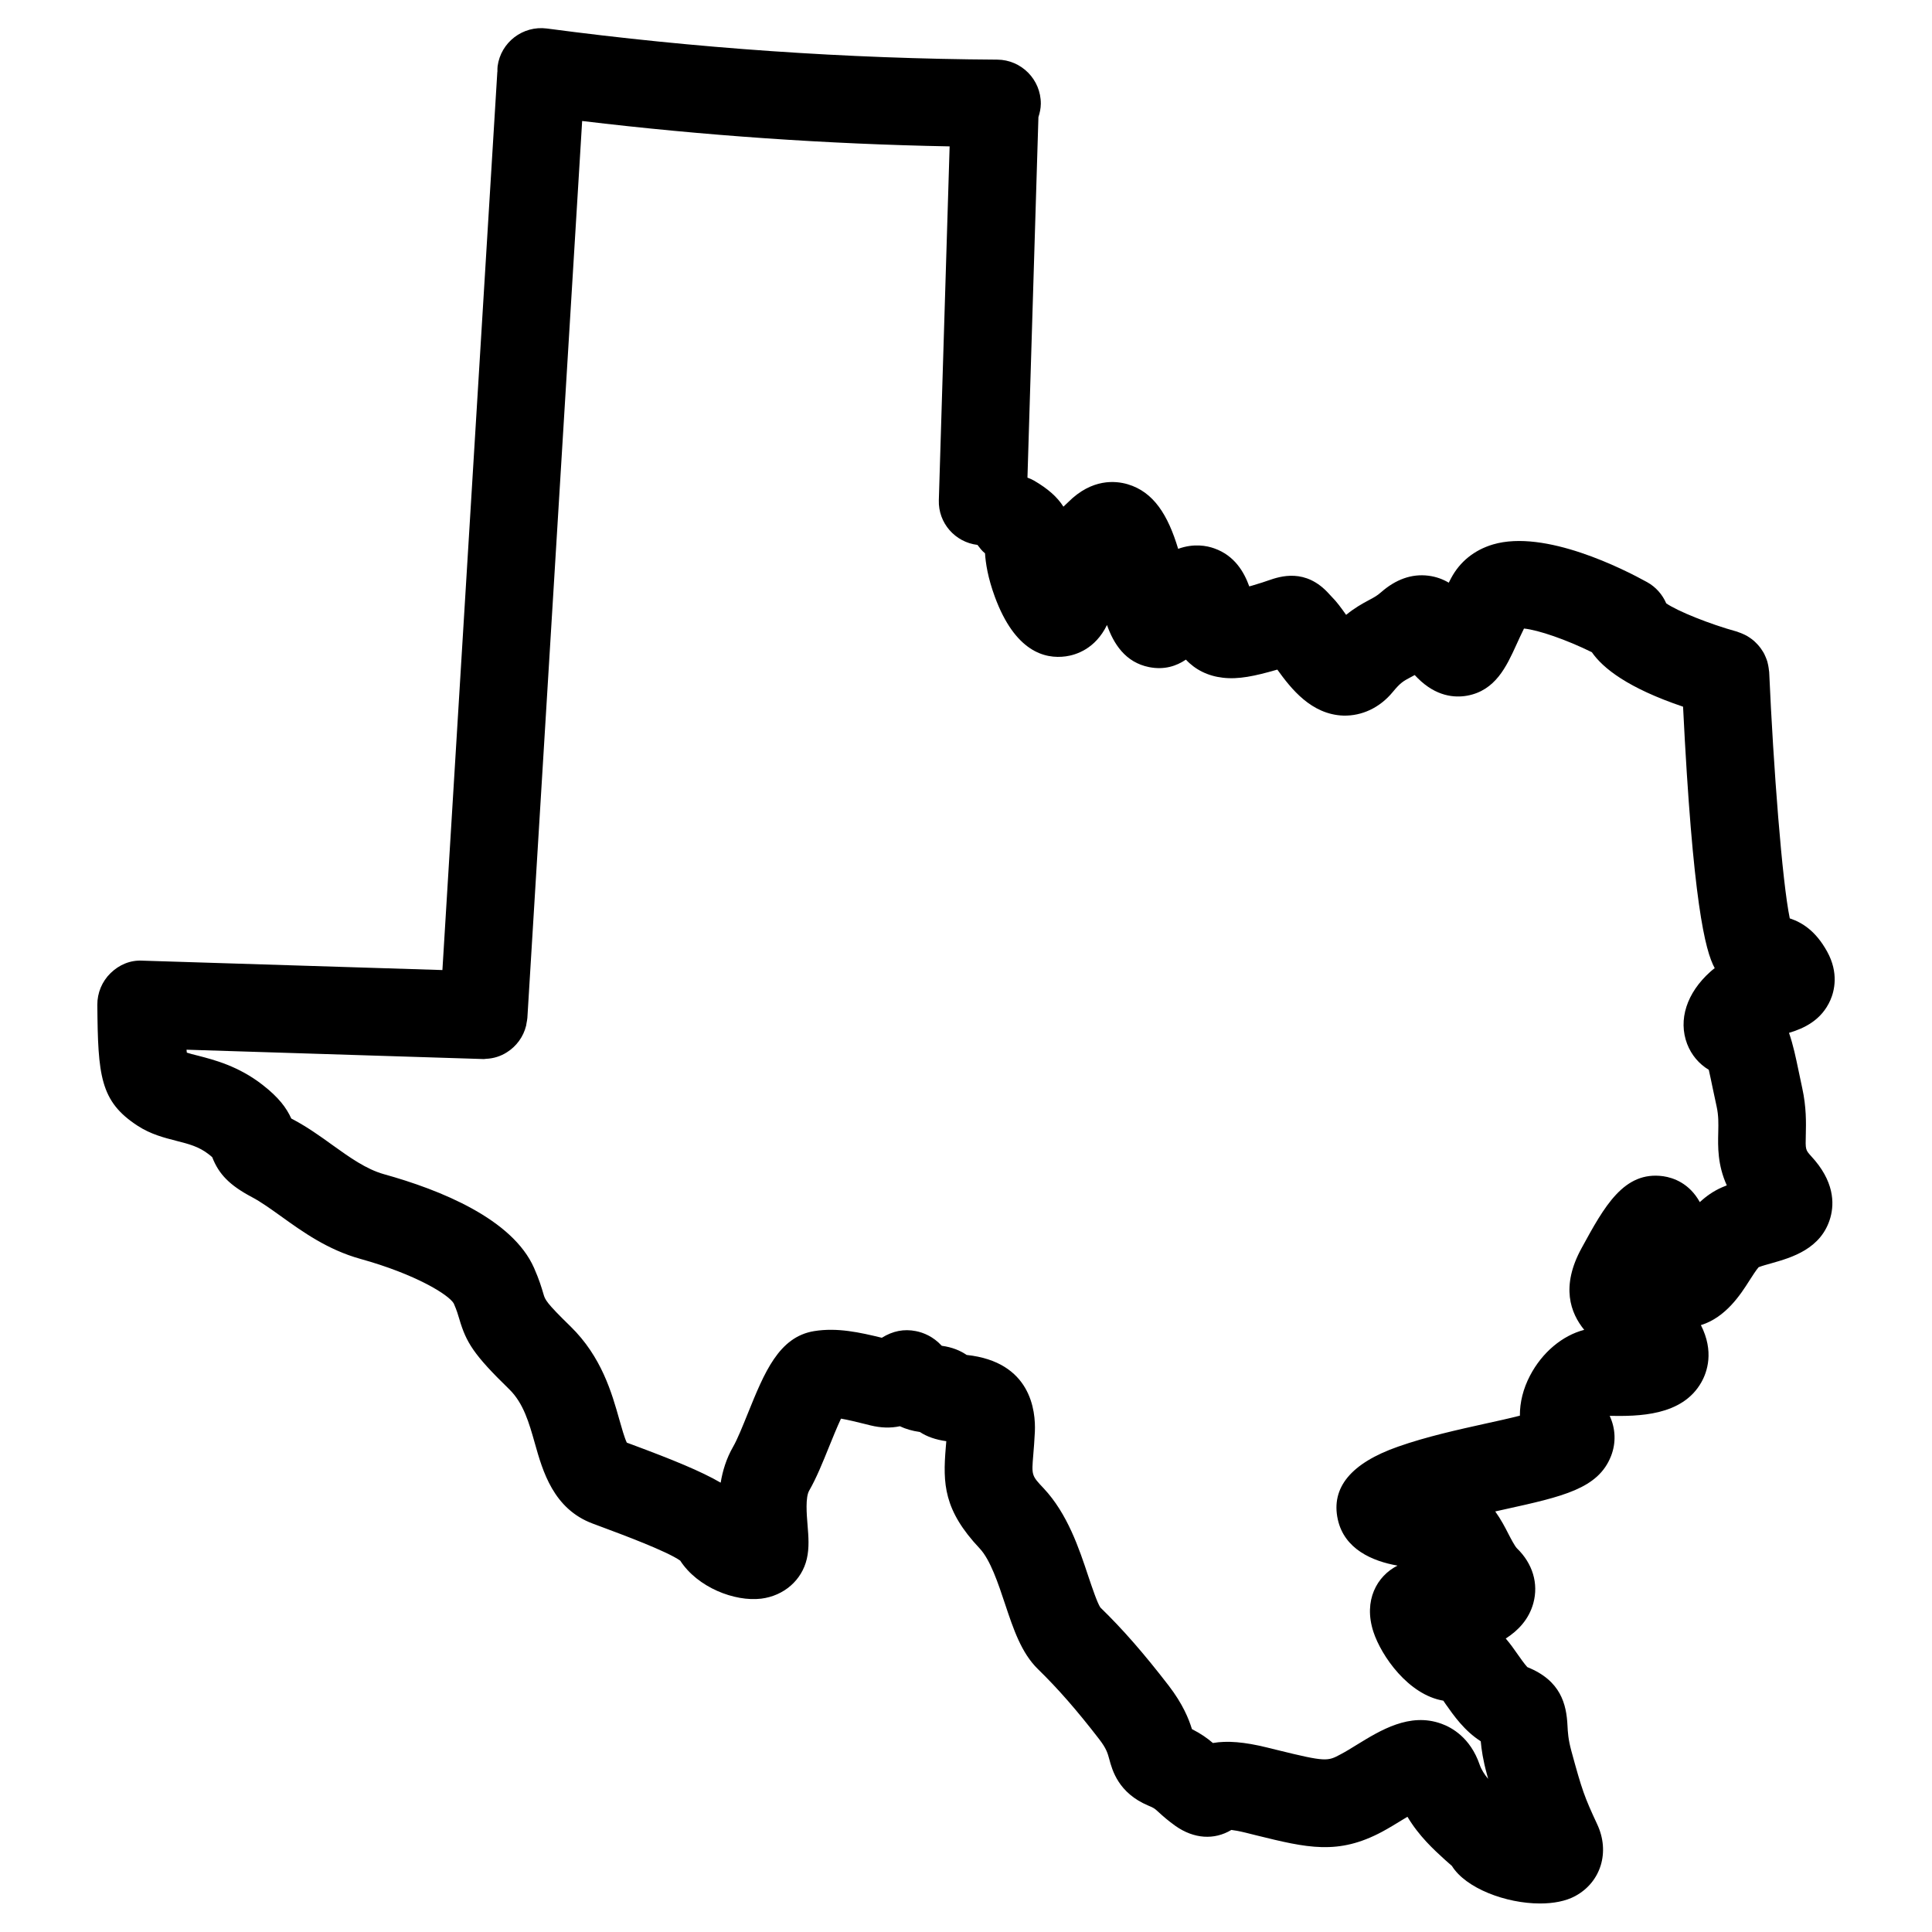
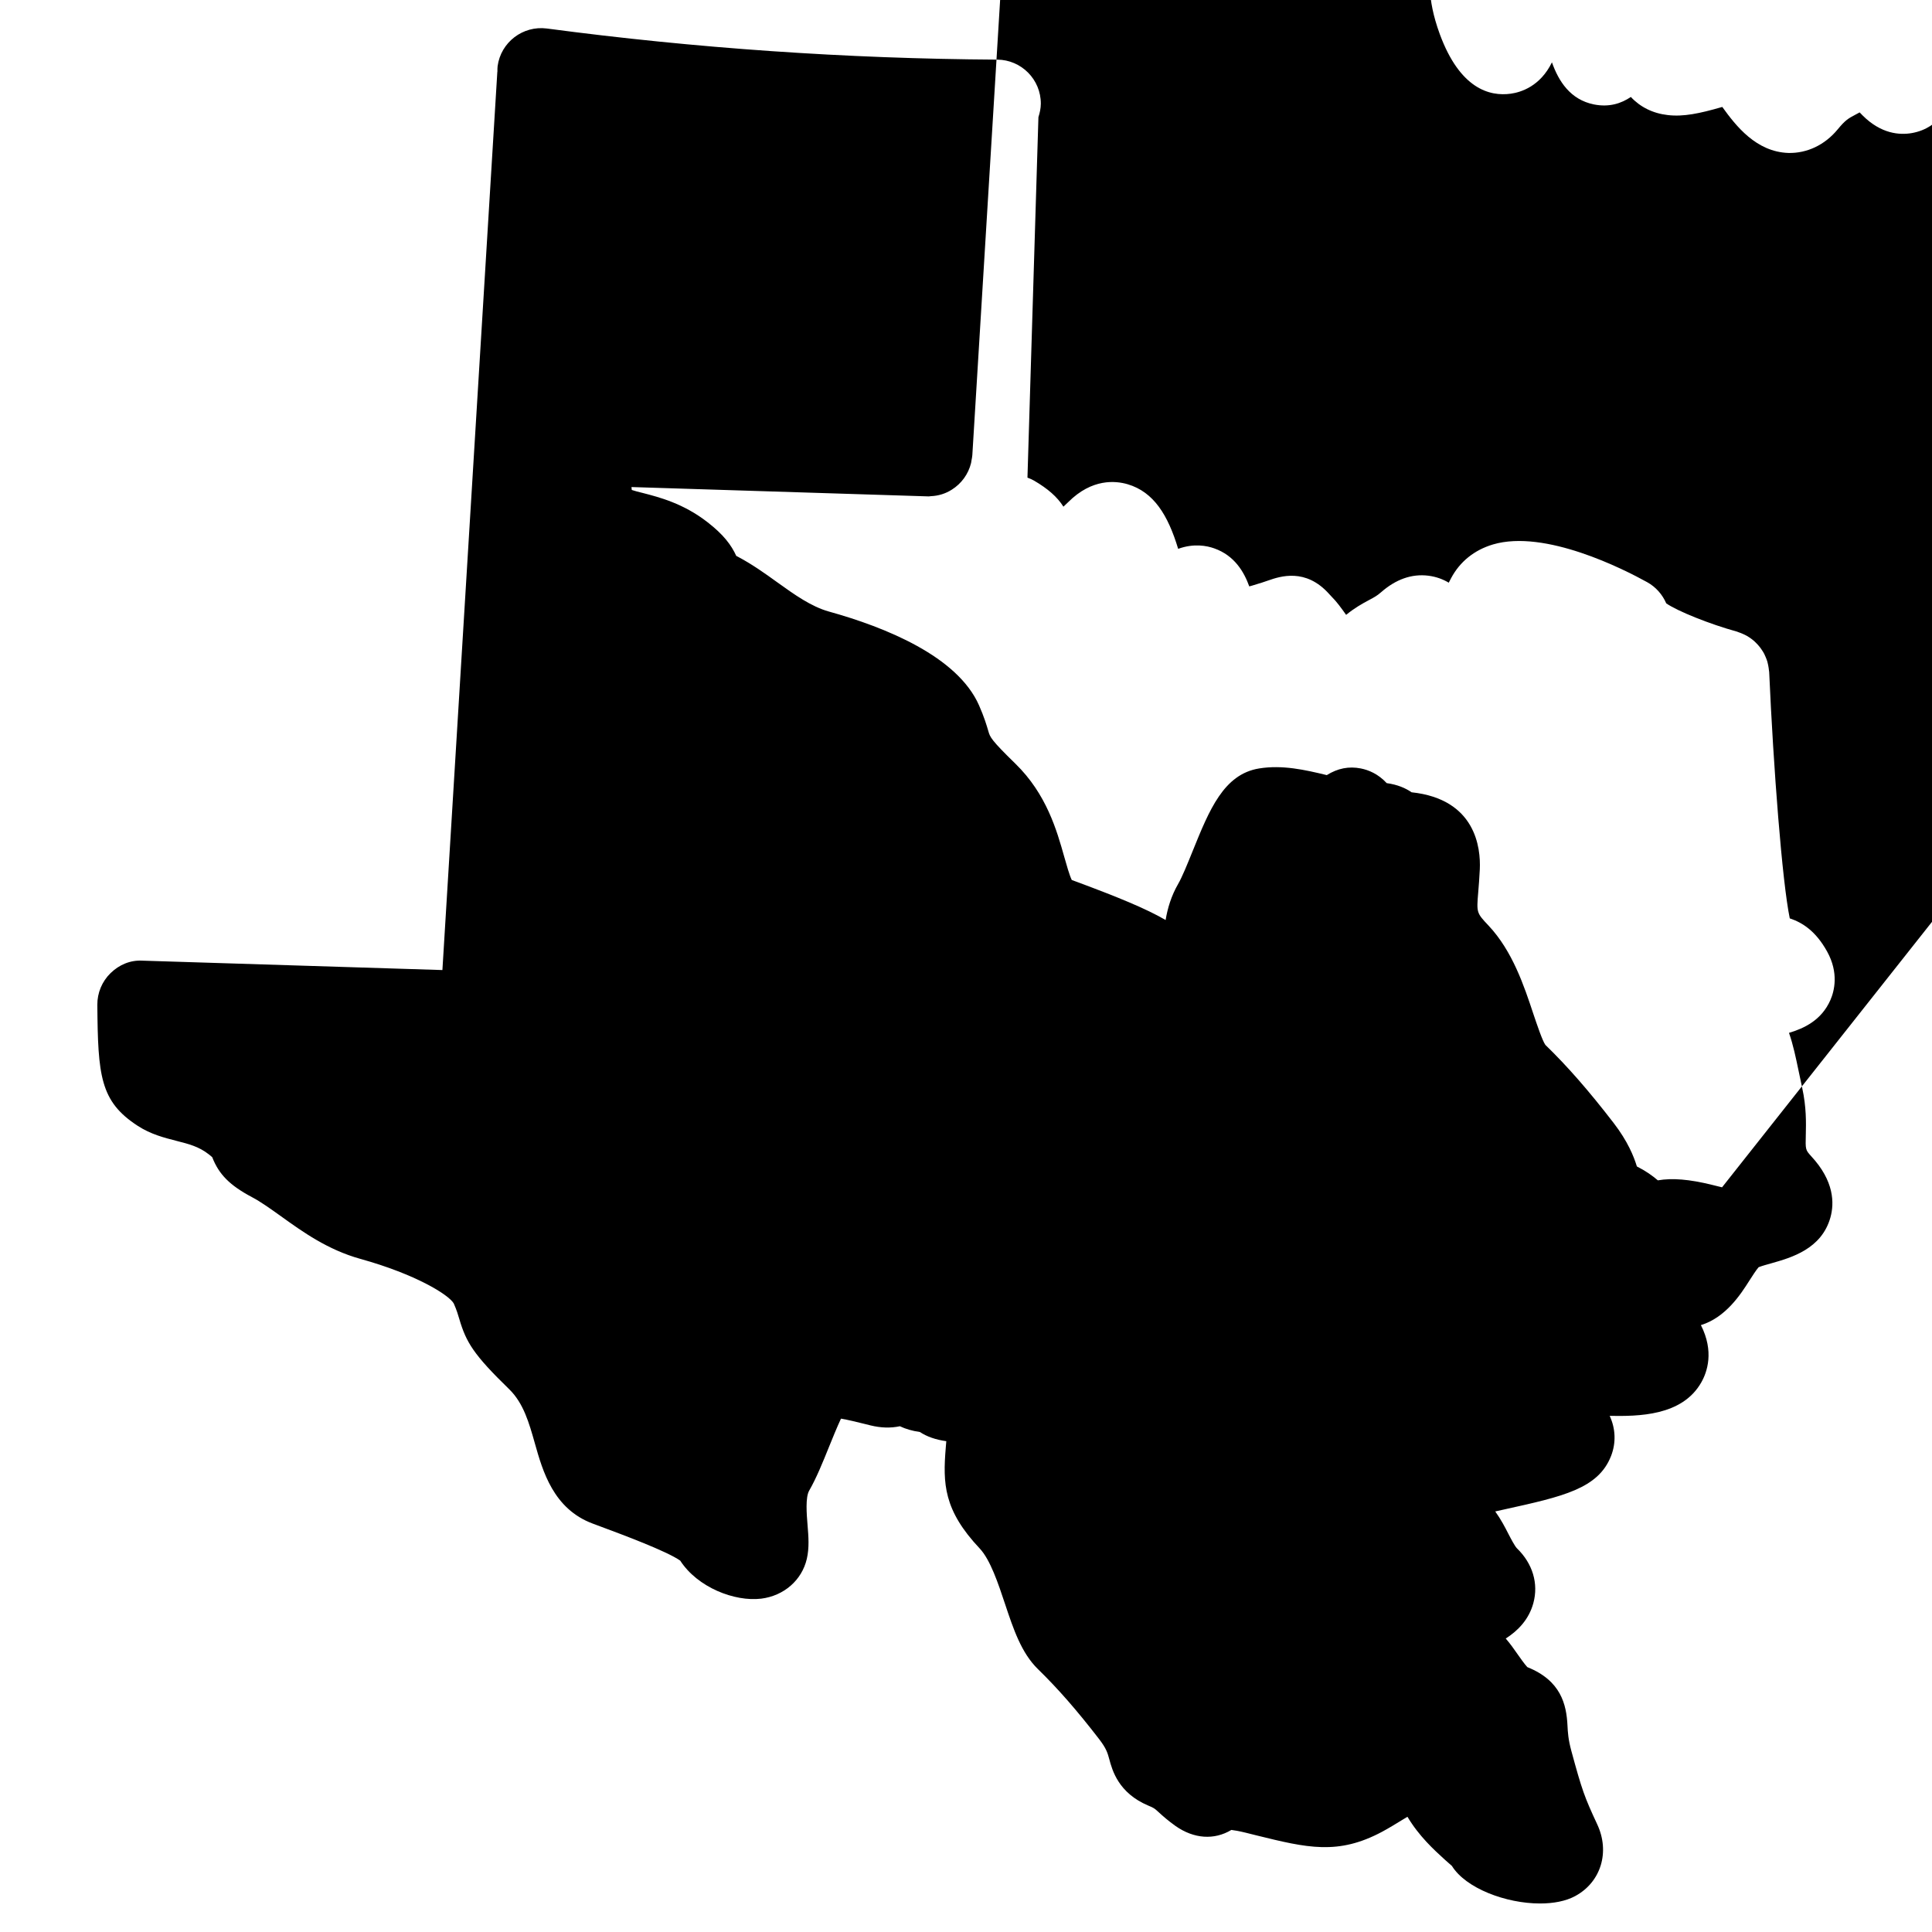
<svg xmlns="http://www.w3.org/2000/svg" fill="#000000" width="800px" height="800px" version="1.1" viewBox="144 144 512 512">
-   <path d="m622.56 444.64c0.07-3.062 0.164-7.223-0.953-12.309l-1.008-4.766c-0.668-3.195-1.379-6.656-2.496-9.844 4-1.195 8.633-3.348 10.977-8.711 1.031-2.356 2.269-7.168-0.875-12.844-3.016-5.457-6.598-7.695-9.898-8.789-2.016-9.734-4.332-39.918-5.457-65.301-0.008-0.156-0.055-0.285-0.062-0.434-0.039-0.449-0.117-0.883-0.195-1.316-0.062-0.324-0.133-0.645-0.219-0.961-0.125-0.41-0.27-0.805-0.441-1.203-0.133-0.293-0.242-0.59-0.387-0.867-0.203-0.41-0.465-0.789-0.723-1.172-0.156-0.227-0.293-0.449-0.473-0.66-0.301-0.395-0.652-0.758-1.008-1.117-0.164-0.164-0.324-0.324-0.504-0.488-0.363-0.324-0.781-0.621-1.188-0.898-0.219-0.148-0.449-0.293-0.668-0.426-0.387-0.219-0.797-0.41-1.195-0.582-0.324-0.148-0.652-0.27-0.984-0.379-0.172-0.055-0.316-0.141-0.488-0.188-7.269-2-15.734-5.418-18.742-7.488-1.016-2.356-2.773-4.356-5.078-5.629-6.102-3.379-27.043-14.066-40.84-9.984-4.945 1.473-8.766 4.559-11.09 8.922-0.203 0.41-0.426 0.805-0.629 1.211-1.512-0.898-3.309-1.59-5.418-1.852-4.387-0.543-8.609 0.945-12.547 4.41-1.047 0.914-1.773 1.301-3.109 2.016-1.992 1.055-3.977 2.195-6.125 3.953-1.254-1.758-2.434-3.418-3.82-4.797l-0.652-0.699c-6.246-7.031-13.098-4.668-16.035-3.66-0.938 0.324-2.316 0.805-4.371 1.395-0.27 0.078-0.527 0.156-0.789 0.219-1.379-3.82-3.891-8.168-9.262-10.07-1.984-0.715-5.449-1.387-9.582 0.117-2.684-8.914-6.457-15.074-13.387-17.121-3.195-0.938-9.449-1.566-15.742 4.734-0.457 0.449-0.875 0.844-1.277 1.211-1.637-2.598-4.164-4.789-7.773-6.898-0.566-0.324-1.148-0.574-1.758-0.797l2.906-95.539c0.363-1.125 0.621-2.293 0.637-3.543 0.031-6.418-5.148-11.656-11.562-11.695-39.82-0.238-79.973-3.016-119.34-8.246-6.348-0.828-12.207 3.629-13.059 9.992-0.062 0.473-0.039 0.93-0.047 1.395 0 0.07-0.031 0.141-0.031 0.211l-14.547 237.92-79.445-2.488c-3.285-0.195-6.231 1.094-8.496 3.301-2.269 2.207-3.531 5.254-3.508 8.418 0.156 18.766 0.723 25.586 10.711 32.059 3.426 2.231 7.023 3.148 10.191 3.961 3.356 0.852 6 1.527 8.598 3.559 0.379 0.301 0.691 0.543 0.945 0.781 1.773 4.574 4.68 7.488 10.551 10.602 2.348 1.238 4.938 3.102 7.672 5.055 5.797 4.164 12.363 8.875 21.027 11.293 14.672 4.07 23.461 9.52 24.766 11.828 0.805 1.82 1.156 3.07 1.457 4.078 1.836 6.246 3.789 9.457 13.238 18.648 3.789 3.695 5.254 8.883 6.805 14.371 2.062 7.309 4.891 17.332 15.309 21.223l2.426 0.906c5.246 1.953 17.215 6.402 20.773 8.914 4.606 7.117 14.426 10.93 21.469 10.078 6.031-0.758 10.773-4.898 12.082-10.543 0.684-2.953 0.449-5.875 0.195-8.953-0.242-2.93-0.598-7.34 0.434-9.137 1.898-3.301 3.551-7.371 5.293-11.688 0.852-2.102 2.078-5.133 3.133-7.387 1.859 0.316 4.094 0.867 6.168 1.379l1.676 0.418c2.699 0.66 5.285 0.75 7.766 0.219 1.496 0.715 3.246 1.238 5.301 1.527 1.867 1.238 4.199 2.047 7 2.434-0.047 0.59-0.094 1.148-0.141 1.691-0.789 9.543-0.598 16.57 9.008 26.758 2.805 3 4.883 9.215 6.711 14.727 2.215 6.641 4.309 12.93 8.695 17.215 5.332 5.199 10.34 10.93 16.246 18.586 1.922 2.496 2.238 3.719 2.668 5.285 0.781 2.914 2.41 8.977 10.34 12.309 1.527 0.637 1.652 0.742 2.773 1.773 1.125 1.031 2.418 2.18 4.41 3.606 4.922 3.465 10.293 3.797 14.836 1.07 0.781 0.094 2.008 0.293 3.812 0.738l2.734 0.684c13.523 3.332 21.695 5.332 33.43-0.953 1.773-0.953 3.574-2.062 5.348-3.148 0.418-0.246 0.867-0.52 1.34-0.805 3.07 5.148 7.016 8.734 9.883 11.348 0.844 0.773 1.637 1.426 1.891 1.668 3.668 5.938 14.324 9.961 23.352 9.961 3.535 0 6.828-0.605 9.348-1.977 6.805-3.688 9.246-11.672 5.812-19.004-3.418-7.34-4-8.977-6.852-19.445-0.844-3.094-0.938-5.008-1.023-6.68-0.27-5.703-1.773-11.977-10.641-15.531-0.73-0.773-1.922-2.481-2.684-3.559-0.789-1.133-1.781-2.559-3.039-4.023 3.246-2.07 6.144-5.062 7.316-9.379 1.41-5.191-0.18-10.496-4.356-14.531-0.566-0.566-1.621-2.59-2.309-3.922-0.805-1.59-1.914-3.711-3.434-5.844 0.828-0.188 1.668-0.379 2.481-0.551 15.473-3.41 24.812-5.473 28.207-14.137 1.363-3.488 1.211-7.262-0.363-10.641 7.496 0.117 19.199 0.102 24.285-8.883 1.559-2.742 3.441-8.176-0.109-15.168 6.629-2.031 10.617-8.27 12.828-11.766 0.742-1.148 1.82-2.844 2.473-3.582 1.062-0.402 2.223-0.707 3.363-1.031 5.316-1.504 13.316-3.781 15.664-12.16 1.047-3.766 1.016-9.641-5.102-16.223-1.527-1.703-1.527-1.703-1.426-5.766zm-22.199 14.012c-2.309 1-4.238 2.387-5.891 3.922-2.781-5.008-6.992-6.457-9.672-6.859-10.457-1.457-15.633 8.008-21.656 19.043-5.59 10.184-2.945 17.223 0.691 21.664-5.766 1.496-11.137 5.953-14.371 12.152-1.805 3.449-2.703 7.078-2.676 10.594-2.828 0.73-6.191 1.457-9.008 2.078-7.379 1.637-15.758 3.481-23.285 6.133-12.441 4.363-17.82 10.852-15.961 19.301 1.758 7.914 9.207 11.055 15.82 12.223-5.418 2.742-9.098 9.207-6.387 17.539 2.102 6.434 9.301 16.711 18.531 18.254 0.18 0.27 0.379 0.559 0.574 0.844 2.188 3.117 5.008 7.144 9.34 9.914 0.195 2.195 0.621 5.055 1.605 8.625 0.133 0.473 0.242 0.914 0.363 1.348-0.984-1.18-1.789-2.426-2.254-3.766-2.449-7.16-7.402-9.875-10.129-10.852-8.434-3.07-16.199 1.758-22.461 5.598-1.418 0.867-2.836 1.766-4.238 2.496-3.465 1.867-3.844 2.07-16.852-1.141l-2.781-0.684c-5.828-1.434-10.418-1.828-14.23-1.164-1.473-1.254-3.125-2.449-5.559-3.684-0.828-2.711-2.418-6.641-6.133-11.488-6.613-8.582-12.293-15.082-18.121-20.727-0.812-1.148-2.238-5.434-3.195-8.254-2.449-7.394-5.527-16.602-11.828-23.324-3.223-3.418-3.223-3.418-2.766-8.898 0.148-1.773 0.309-3.766 0.418-6.07 0.254-5.644-1.062-18.578-18.082-20.395-1.645-1.133-3.789-2.047-6.59-2.426-2.293-2.481-4.859-3.496-6.867-3.891-3.141-0.621-6.117-0.047-9.016 1.766-5.812-1.418-11.805-2.758-17.93-1.766-9.371 1.527-13.184 10.945-17.594 21.844-1.371 3.394-2.781 6.891-3.883 8.797-1.789 3.102-2.781 6.371-3.301 9.527-5.238-3.047-12.75-6.102-23.398-10.062l-1.473-0.543c-0.629-1.285-1.395-4.039-1.984-6.109-1.984-7.039-4.703-16.664-12.953-24.711-6.504-6.332-6.719-7.078-7.152-8.559-0.504-1.727-1.125-3.797-2.488-6.906-5.711-12.992-24.805-20.695-39.801-24.863-4.695-1.316-9.086-4.457-13.719-7.781-3.238-2.34-6.598-4.727-10.316-6.703-0.18-0.102-0.348-0.172-0.504-0.262-1.293-2.844-3.332-5.598-7.598-8.914-6.426-5.008-12.883-6.648-17.145-7.75-1-0.242-2.293-0.574-2.945-0.805-0.031-0.227-0.055-0.488-0.078-0.773l78.348 2.465h0.055c0.109 0 0.219 0.016 0.324 0.016 0.203 0 0.395-0.047 0.605-0.062 2.008-0.078 3.93-0.676 5.582-1.742 2.496-1.574 4.356-4.07 5.086-7.062 0.047-0.203 0.055-0.434 0.102-0.637 0.086-0.48 0.195-0.93 0.227-1.434l14.516-237.66c32.234 3.859 64.859 6.117 97.383 6.727l-2.859 93.77c-0.18 6.07 4.332 11.137 10.238 11.844 0.605 0.789 1.188 1.598 2 2.223 0.172 2.66 0.742 6.449 2.606 11.535 5.34 14.48 13.199 16.555 18.82 15.773 2.621-0.363 7.789-1.922 10.898-8.309 1.758 4.969 4.844 9.898 11.145 11.16 4.055 0.805 7.269-0.285 9.766-1.984 2.488 2.676 5.828 4.348 9.781 4.797 4.164 0.496 8.496-0.441 14.168-2.07 0.109-0.023 0.188-0.055 0.285-0.078 3.637 5.055 8.992 11.898 17.516 12.191 4.906 0.109 9.625-2.07 13.082-6.269 2.016-2.449 2.781-2.867 4.68-3.875 0.355-0.188 0.73-0.387 1.125-0.605 0.254 0.27 0.512 0.543 0.789 0.812 4.906 4.906 9.828 5.238 13.082 4.66 7.535-1.355 10.457-7.773 13.043-13.434 0.59-1.293 1.254-2.758 2.047-4.363 3.828 0.379 11.262 2.961 17.98 6.269 2.953 4.254 9.527 9.488 24.176 14.441 2.559 51.621 5.844 64.664 8.387 69.285-0.395 0.293-0.781 0.613-1.148 0.945-6.285 5.613-8.582 12.766-6.16 19.145 1.133 2.93 3.148 5.309 5.734 6.852 0.332 1.441 0.699 3.199 1.016 4.75l1.078 5.039c0.512 2.363 0.473 4.394 0.418 6.766-0.094 3.828-0.203 8.617 2.262 14.074-0.457 0.18-0.867 0.359-1.254 0.512z" />
+   <path d="m622.56 444.64c0.07-3.062 0.164-7.223-0.953-12.309l-1.008-4.766c-0.668-3.195-1.379-6.656-2.496-9.844 4-1.195 8.633-3.348 10.977-8.711 1.031-2.356 2.269-7.168-0.875-12.844-3.016-5.457-6.598-7.695-9.898-8.789-2.016-9.734-4.332-39.918-5.457-65.301-0.008-0.156-0.055-0.285-0.062-0.434-0.039-0.449-0.117-0.883-0.195-1.316-0.062-0.324-0.133-0.645-0.219-0.961-0.125-0.41-0.27-0.805-0.441-1.203-0.133-0.293-0.242-0.59-0.387-0.867-0.203-0.41-0.465-0.789-0.723-1.172-0.156-0.227-0.293-0.449-0.473-0.66-0.301-0.395-0.652-0.758-1.008-1.117-0.164-0.164-0.324-0.324-0.504-0.488-0.363-0.324-0.781-0.621-1.188-0.898-0.219-0.148-0.449-0.293-0.668-0.426-0.387-0.219-0.797-0.41-1.195-0.582-0.324-0.148-0.652-0.27-0.984-0.379-0.172-0.055-0.316-0.141-0.488-0.188-7.269-2-15.734-5.418-18.742-7.488-1.016-2.356-2.773-4.356-5.078-5.629-6.102-3.379-27.043-14.066-40.84-9.984-4.945 1.473-8.766 4.559-11.09 8.922-0.203 0.41-0.426 0.805-0.629 1.211-1.512-0.898-3.309-1.59-5.418-1.852-4.387-0.543-8.609 0.945-12.547 4.41-1.047 0.914-1.773 1.301-3.109 2.016-1.992 1.055-3.977 2.195-6.125 3.953-1.254-1.758-2.434-3.418-3.82-4.797l-0.652-0.699c-6.246-7.031-13.098-4.668-16.035-3.66-0.938 0.324-2.316 0.805-4.371 1.395-0.27 0.078-0.527 0.156-0.789 0.219-1.379-3.82-3.891-8.168-9.262-10.07-1.984-0.715-5.449-1.387-9.582 0.117-2.684-8.914-6.457-15.074-13.387-17.121-3.195-0.938-9.449-1.566-15.742 4.734-0.457 0.449-0.875 0.844-1.277 1.211-1.637-2.598-4.164-4.789-7.773-6.898-0.566-0.324-1.148-0.574-1.758-0.797l2.906-95.539c0.363-1.125 0.621-2.293 0.637-3.543 0.031-6.418-5.148-11.656-11.562-11.695-39.82-0.238-79.973-3.016-119.34-8.246-6.348-0.828-12.207 3.629-13.059 9.992-0.062 0.473-0.039 0.93-0.047 1.395 0 0.07-0.031 0.141-0.031 0.211l-14.547 237.92-79.445-2.488c-3.285-0.195-6.231 1.094-8.496 3.301-2.269 2.207-3.531 5.254-3.508 8.418 0.156 18.766 0.723 25.586 10.711 32.059 3.426 2.231 7.023 3.148 10.191 3.961 3.356 0.852 6 1.527 8.598 3.559 0.379 0.301 0.691 0.543 0.945 0.781 1.773 4.574 4.68 7.488 10.551 10.602 2.348 1.238 4.938 3.102 7.672 5.055 5.797 4.164 12.363 8.875 21.027 11.293 14.672 4.07 23.461 9.52 24.766 11.828 0.805 1.82 1.156 3.07 1.457 4.078 1.836 6.246 3.789 9.457 13.238 18.648 3.789 3.695 5.254 8.883 6.805 14.371 2.062 7.309 4.891 17.332 15.309 21.223l2.426 0.906c5.246 1.953 17.215 6.402 20.773 8.914 4.606 7.117 14.426 10.93 21.469 10.078 6.031-0.758 10.773-4.898 12.082-10.543 0.684-2.953 0.449-5.875 0.195-8.953-0.242-2.93-0.598-7.34 0.434-9.137 1.898-3.301 3.551-7.371 5.293-11.688 0.852-2.102 2.078-5.133 3.133-7.387 1.859 0.316 4.094 0.867 6.168 1.379l1.676 0.418c2.699 0.66 5.285 0.75 7.766 0.219 1.496 0.715 3.246 1.238 5.301 1.527 1.867 1.238 4.199 2.047 7 2.434-0.047 0.59-0.094 1.148-0.141 1.691-0.789 9.543-0.598 16.57 9.008 26.758 2.805 3 4.883 9.215 6.711 14.727 2.215 6.641 4.309 12.93 8.695 17.215 5.332 5.199 10.34 10.93 16.246 18.586 1.922 2.496 2.238 3.719 2.668 5.285 0.781 2.914 2.41 8.977 10.34 12.309 1.527 0.637 1.652 0.742 2.773 1.773 1.125 1.031 2.418 2.18 4.41 3.606 4.922 3.465 10.293 3.797 14.836 1.07 0.781 0.094 2.008 0.293 3.812 0.738l2.734 0.684c13.523 3.332 21.695 5.332 33.43-0.953 1.773-0.953 3.574-2.062 5.348-3.148 0.418-0.246 0.867-0.52 1.34-0.805 3.07 5.148 7.016 8.734 9.883 11.348 0.844 0.773 1.637 1.426 1.891 1.668 3.668 5.938 14.324 9.961 23.352 9.961 3.535 0 6.828-0.605 9.348-1.977 6.805-3.688 9.246-11.672 5.812-19.004-3.418-7.34-4-8.977-6.852-19.445-0.844-3.094-0.938-5.008-1.023-6.68-0.27-5.703-1.773-11.977-10.641-15.531-0.73-0.773-1.922-2.481-2.684-3.559-0.789-1.133-1.781-2.559-3.039-4.023 3.246-2.07 6.144-5.062 7.316-9.379 1.41-5.191-0.18-10.496-4.356-14.531-0.566-0.566-1.621-2.59-2.309-3.922-0.805-1.59-1.914-3.711-3.434-5.844 0.828-0.188 1.668-0.379 2.481-0.551 15.473-3.41 24.812-5.473 28.207-14.137 1.363-3.488 1.211-7.262-0.363-10.641 7.496 0.117 19.199 0.102 24.285-8.883 1.559-2.742 3.441-8.176-0.109-15.168 6.629-2.031 10.617-8.27 12.828-11.766 0.742-1.148 1.82-2.844 2.473-3.582 1.062-0.402 2.223-0.707 3.363-1.031 5.316-1.504 13.316-3.781 15.664-12.16 1.047-3.766 1.016-9.641-5.102-16.223-1.527-1.703-1.527-1.703-1.426-5.766zm-22.199 14.012l-2.781-0.684c-5.828-1.434-10.418-1.828-14.23-1.164-1.473-1.254-3.125-2.449-5.559-3.684-0.828-2.711-2.418-6.641-6.133-11.488-6.613-8.582-12.293-15.082-18.121-20.727-0.812-1.148-2.238-5.434-3.195-8.254-2.449-7.394-5.527-16.602-11.828-23.324-3.223-3.418-3.223-3.418-2.766-8.898 0.148-1.773 0.309-3.766 0.418-6.07 0.254-5.644-1.062-18.578-18.082-20.395-1.645-1.133-3.789-2.047-6.59-2.426-2.293-2.481-4.859-3.496-6.867-3.891-3.141-0.621-6.117-0.047-9.016 1.766-5.812-1.418-11.805-2.758-17.93-1.766-9.371 1.527-13.184 10.945-17.594 21.844-1.371 3.394-2.781 6.891-3.883 8.797-1.789 3.102-2.781 6.371-3.301 9.527-5.238-3.047-12.75-6.102-23.398-10.062l-1.473-0.543c-0.629-1.285-1.395-4.039-1.984-6.109-1.984-7.039-4.703-16.664-12.953-24.711-6.504-6.332-6.719-7.078-7.152-8.559-0.504-1.727-1.125-3.797-2.488-6.906-5.711-12.992-24.805-20.695-39.801-24.863-4.695-1.316-9.086-4.457-13.719-7.781-3.238-2.34-6.598-4.727-10.316-6.703-0.18-0.102-0.348-0.172-0.504-0.262-1.293-2.844-3.332-5.598-7.598-8.914-6.426-5.008-12.883-6.648-17.145-7.75-1-0.242-2.293-0.574-2.945-0.805-0.031-0.227-0.055-0.488-0.078-0.773l78.348 2.465h0.055c0.109 0 0.219 0.016 0.324 0.016 0.203 0 0.395-0.047 0.605-0.062 2.008-0.078 3.93-0.676 5.582-1.742 2.496-1.574 4.356-4.07 5.086-7.062 0.047-0.203 0.055-0.434 0.102-0.637 0.086-0.48 0.195-0.93 0.227-1.434l14.516-237.66c32.234 3.859 64.859 6.117 97.383 6.727l-2.859 93.77c-0.18 6.07 4.332 11.137 10.238 11.844 0.605 0.789 1.188 1.598 2 2.223 0.172 2.66 0.742 6.449 2.606 11.535 5.34 14.48 13.199 16.555 18.82 15.773 2.621-0.363 7.789-1.922 10.898-8.309 1.758 4.969 4.844 9.898 11.145 11.16 4.055 0.805 7.269-0.285 9.766-1.984 2.488 2.676 5.828 4.348 9.781 4.797 4.164 0.496 8.496-0.441 14.168-2.07 0.109-0.023 0.188-0.055 0.285-0.078 3.637 5.055 8.992 11.898 17.516 12.191 4.906 0.109 9.625-2.07 13.082-6.269 2.016-2.449 2.781-2.867 4.68-3.875 0.355-0.188 0.73-0.387 1.125-0.605 0.254 0.27 0.512 0.543 0.789 0.812 4.906 4.906 9.828 5.238 13.082 4.66 7.535-1.355 10.457-7.773 13.043-13.434 0.59-1.293 1.254-2.758 2.047-4.363 3.828 0.379 11.262 2.961 17.98 6.269 2.953 4.254 9.527 9.488 24.176 14.441 2.559 51.621 5.844 64.664 8.387 69.285-0.395 0.293-0.781 0.613-1.148 0.945-6.285 5.613-8.582 12.766-6.16 19.145 1.133 2.93 3.148 5.309 5.734 6.852 0.332 1.441 0.699 3.199 1.016 4.75l1.078 5.039c0.512 2.363 0.473 4.394 0.418 6.766-0.094 3.828-0.203 8.617 2.262 14.074-0.457 0.18-0.867 0.359-1.254 0.512z" />
</svg>